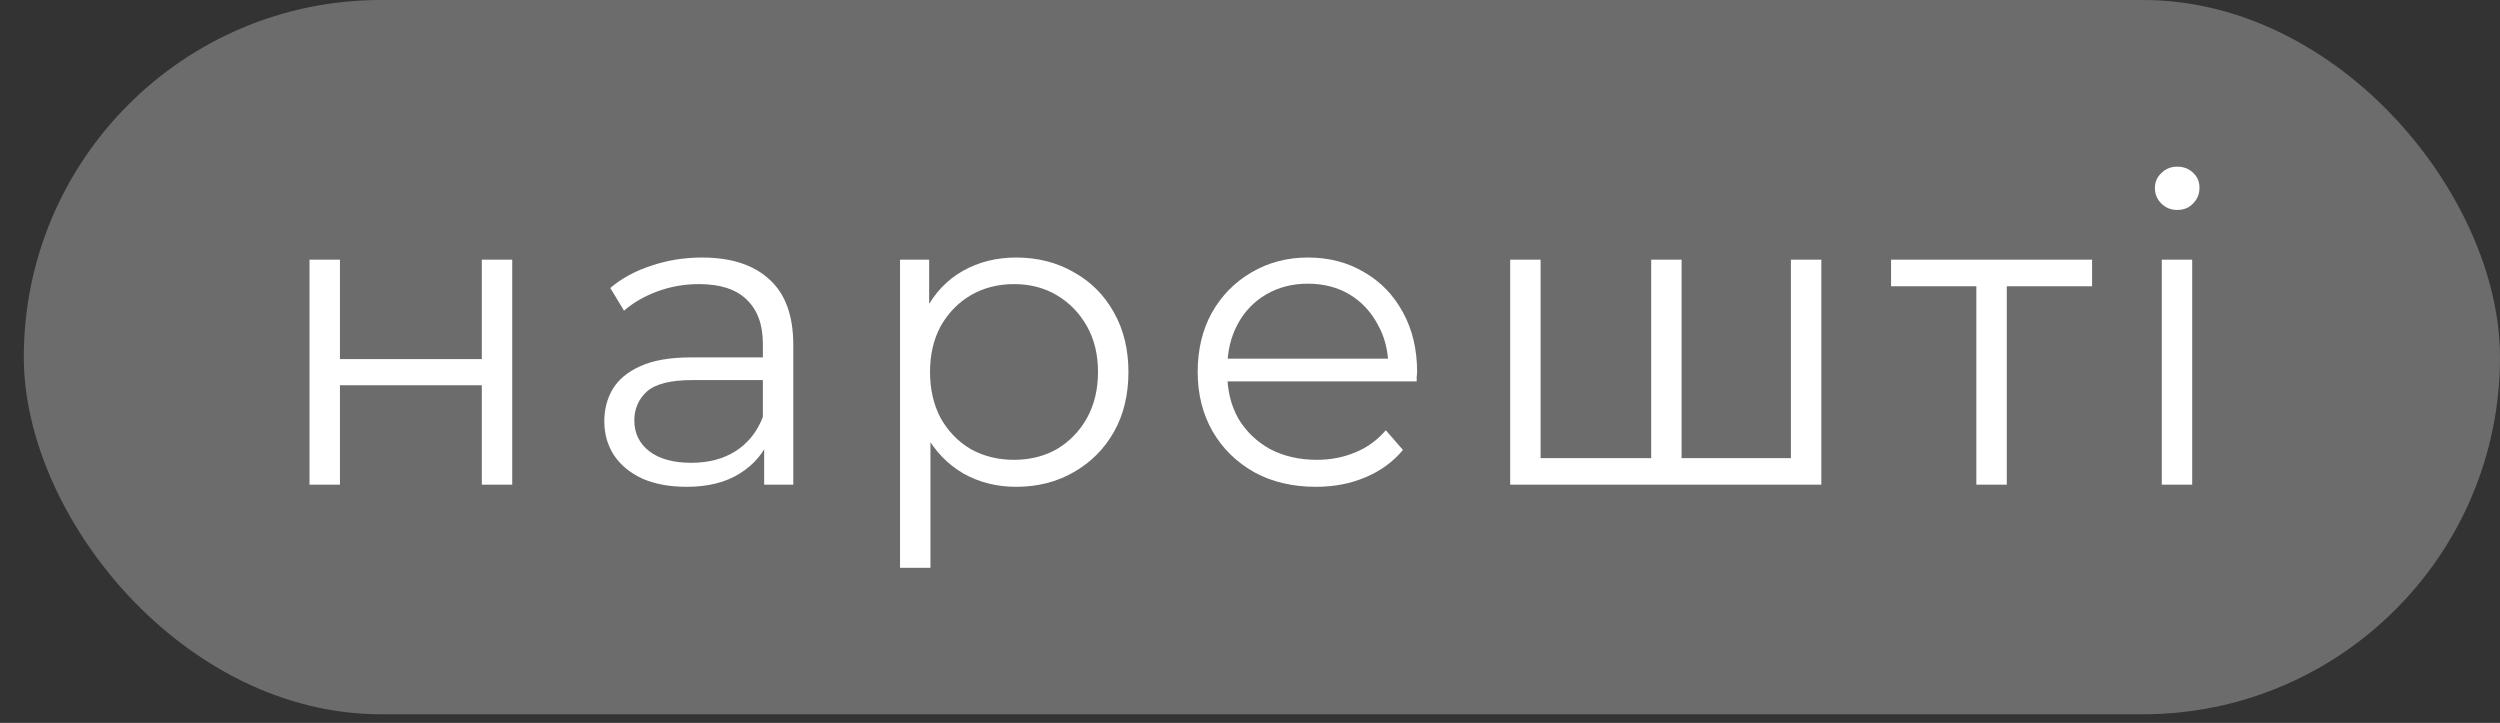
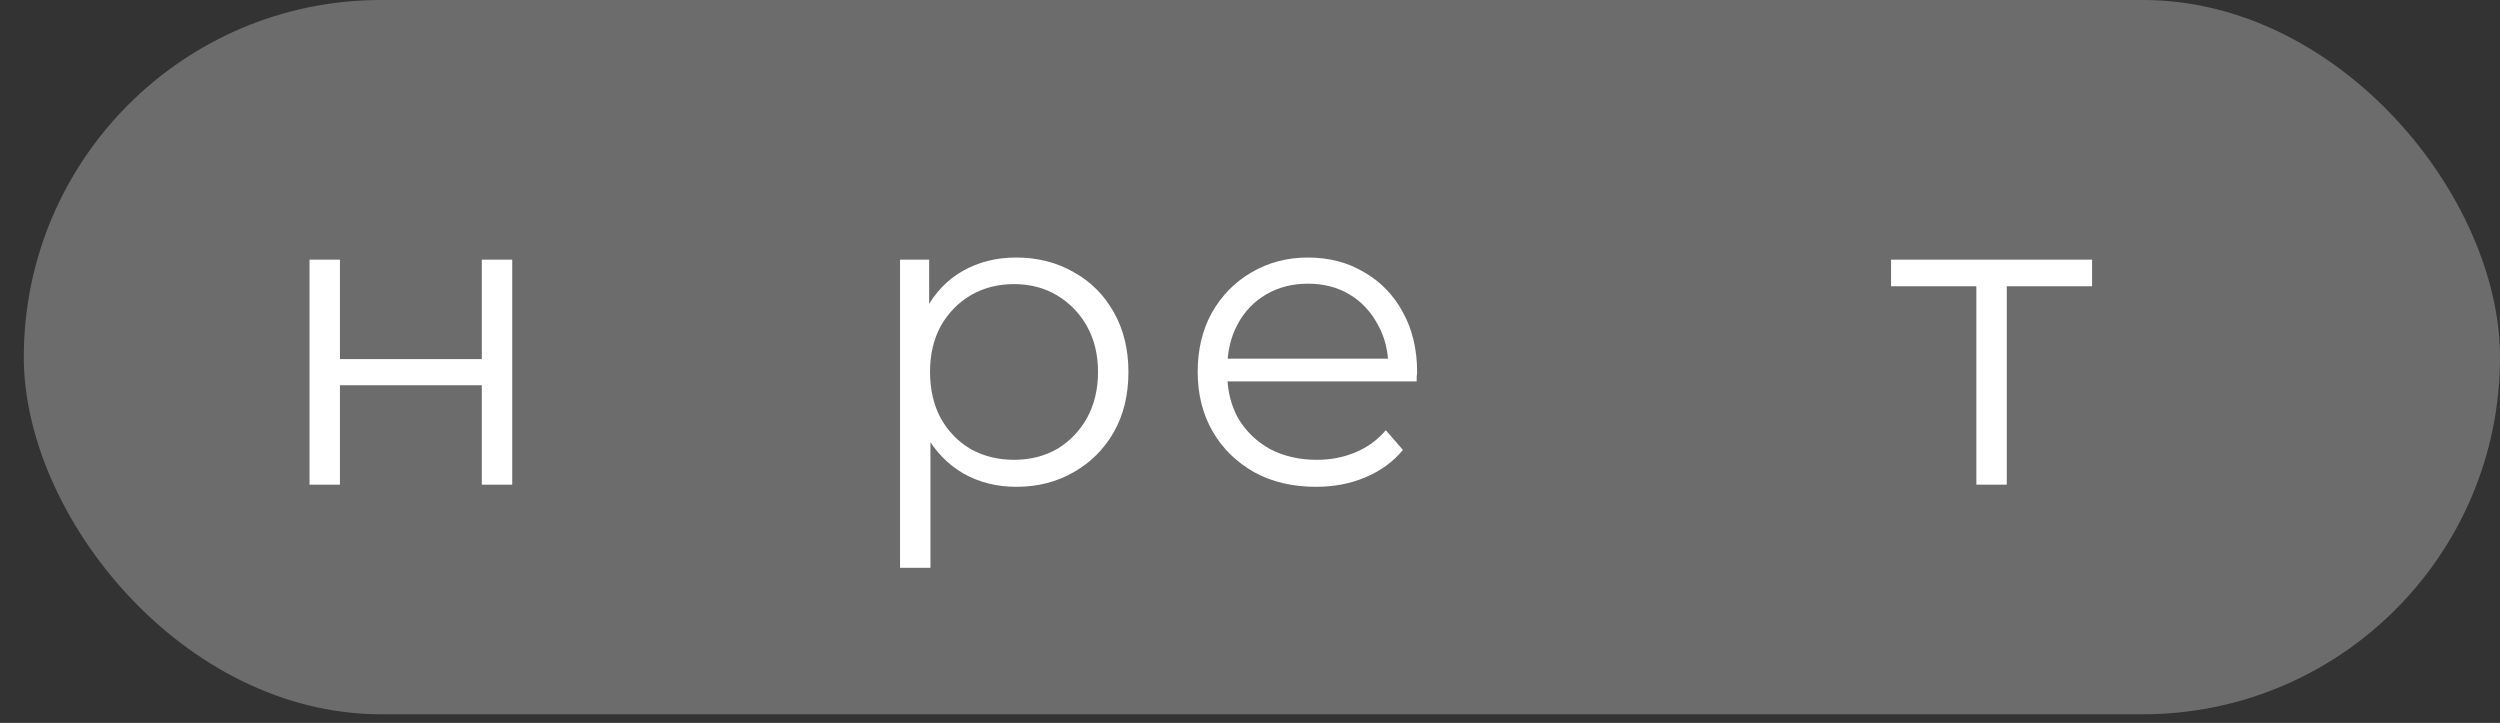
<svg xmlns="http://www.w3.org/2000/svg" fill="none" height="100%" overflow="visible" preserveAspectRatio="none" style="display: block;" viewBox="0 0 83 24" width="100%">
  <rect x="0" y="0" width="83" height="24" fill="#333333" stroke="none" />
  <g id="">
    <rect fill="white" fill-opacity="0.28" height="23.714" id="Rectangle 1" rx="11.857" width="82.21" x="0.79" y="4.35965e-06" />
    <g id="">
      <path d="M10.276 16.091V8.621H11.286V11.922H15.996V8.621H17.006V16.091H15.996V12.79H11.286V16.091H10.276Z" fill="white" />
-       <path d="M25.37 16.091V14.44L25.327 14.17V11.41C25.327 10.774 25.147 10.286 24.787 9.944C24.436 9.603 23.909 9.432 23.207 9.432C22.723 9.432 22.263 9.513 21.827 9.674C21.391 9.835 21.021 10.049 20.717 10.314L20.262 9.56C20.641 9.238 21.097 8.991 21.628 8.82C22.159 8.64 22.719 8.55 23.307 8.55C24.274 8.55 25.019 8.792 25.541 9.275C26.072 9.75 26.337 10.475 26.337 11.452V16.091H25.37ZM22.795 16.162C22.235 16.162 21.746 16.072 21.329 15.892C20.921 15.702 20.608 15.446 20.39 15.123C20.172 14.791 20.063 14.412 20.063 13.985C20.063 13.596 20.153 13.245 20.333 12.932C20.523 12.61 20.826 12.354 21.244 12.164C21.671 11.965 22.24 11.865 22.951 11.865H25.526V12.619H22.98C22.259 12.619 21.756 12.747 21.471 13.003C21.196 13.259 21.059 13.577 21.059 13.957C21.059 14.383 21.225 14.725 21.557 14.981C21.889 15.237 22.354 15.365 22.951 15.365C23.52 15.365 24.009 15.237 24.417 14.981C24.834 14.716 25.137 14.336 25.327 13.843L25.555 14.54C25.365 15.033 25.033 15.427 24.559 15.721C24.094 16.015 23.506 16.162 22.795 16.162Z" fill="white" />
      <path d="M33.736 16.162C33.091 16.162 32.508 16.015 31.986 15.721C31.465 15.418 31.047 14.986 30.734 14.426C30.431 13.857 30.279 13.165 30.279 12.349C30.279 11.533 30.431 10.845 30.734 10.286C31.038 9.717 31.45 9.285 31.972 8.991C32.494 8.697 33.082 8.55 33.736 8.55C34.448 8.55 35.083 8.711 35.643 9.034C36.212 9.347 36.658 9.792 36.981 10.371C37.303 10.94 37.464 11.6 37.464 12.349C37.464 13.108 37.303 13.772 36.981 14.341C36.658 14.91 36.212 15.356 35.643 15.678C35.083 16.001 34.448 16.162 33.736 16.162ZM29.881 18.851V8.621H30.848V10.869L30.748 12.363L30.891 13.871V18.851H29.881ZM33.665 15.266C34.197 15.266 34.671 15.147 35.088 14.91C35.505 14.663 35.837 14.322 36.084 13.886C36.331 13.44 36.454 12.928 36.454 12.349C36.454 11.77 36.331 11.263 36.084 10.826C35.837 10.39 35.505 10.049 35.088 9.802C34.671 9.555 34.197 9.432 33.665 9.432C33.134 9.432 32.655 9.555 32.228 9.802C31.811 10.049 31.479 10.39 31.232 10.826C30.995 11.263 30.877 11.77 30.877 12.349C30.877 12.928 30.995 13.44 31.232 13.886C31.479 14.322 31.811 14.663 32.228 14.91C32.655 15.147 33.134 15.266 33.665 15.266Z" fill="white" />
      <path d="M43.69 16.162C42.912 16.162 42.229 16.001 41.641 15.678C41.053 15.346 40.593 14.896 40.261 14.327C39.929 13.748 39.763 13.089 39.763 12.349C39.763 11.609 39.919 10.954 40.232 10.385C40.555 9.816 40.991 9.37 41.541 9.048C42.101 8.716 42.727 8.55 43.42 8.55C44.122 8.55 44.743 8.711 45.284 9.034C45.834 9.347 46.265 9.792 46.578 10.371C46.891 10.94 47.048 11.6 47.048 12.349C47.048 12.396 47.043 12.448 47.034 12.505C47.034 12.553 47.034 12.605 47.034 12.662H40.531V11.908H46.493L46.095 12.207C46.095 11.666 45.976 11.187 45.739 10.77C45.511 10.343 45.198 10.011 44.8 9.773C44.401 9.536 43.941 9.418 43.42 9.418C42.907 9.418 42.447 9.536 42.039 9.773C41.632 10.011 41.314 10.343 41.086 10.77C40.858 11.196 40.745 11.685 40.745 12.235V12.392C40.745 12.961 40.868 13.463 41.115 13.9C41.371 14.327 41.722 14.663 42.167 14.91C42.623 15.147 43.14 15.266 43.718 15.266C44.174 15.266 44.596 15.185 44.985 15.024C45.383 14.863 45.725 14.616 46.009 14.284L46.578 14.938C46.246 15.337 45.829 15.64 45.326 15.849C44.833 16.058 44.288 16.162 43.69 16.162Z" fill="white" />
-       <path d="M55.047 15.209L54.819 15.479V8.621H55.829V15.479L55.559 15.209H59.728L59.458 15.479V8.621H60.468V16.091H50.138V8.621H51.148V15.479L50.892 15.209H55.047Z" fill="white" />
      <path d="M65.615 16.091V9.233L65.871 9.503H62.783V8.621H69.457V9.503H66.369L66.625 9.233V16.091H65.615Z" fill="white" />
-       <path d="M71.771 16.091V8.621H72.781V16.091H71.771ZM72.283 6.97C72.074 6.97 71.899 6.899 71.757 6.757C71.614 6.615 71.543 6.444 71.543 6.245C71.543 6.046 71.614 5.88 71.757 5.747C71.899 5.604 72.074 5.533 72.283 5.533C72.492 5.533 72.667 5.6 72.809 5.733C72.952 5.865 73.023 6.031 73.023 6.231C73.023 6.439 72.952 6.615 72.809 6.757C72.677 6.899 72.501 6.97 72.283 6.97Z" fill="white" />
    </g>
  </g>
</svg>